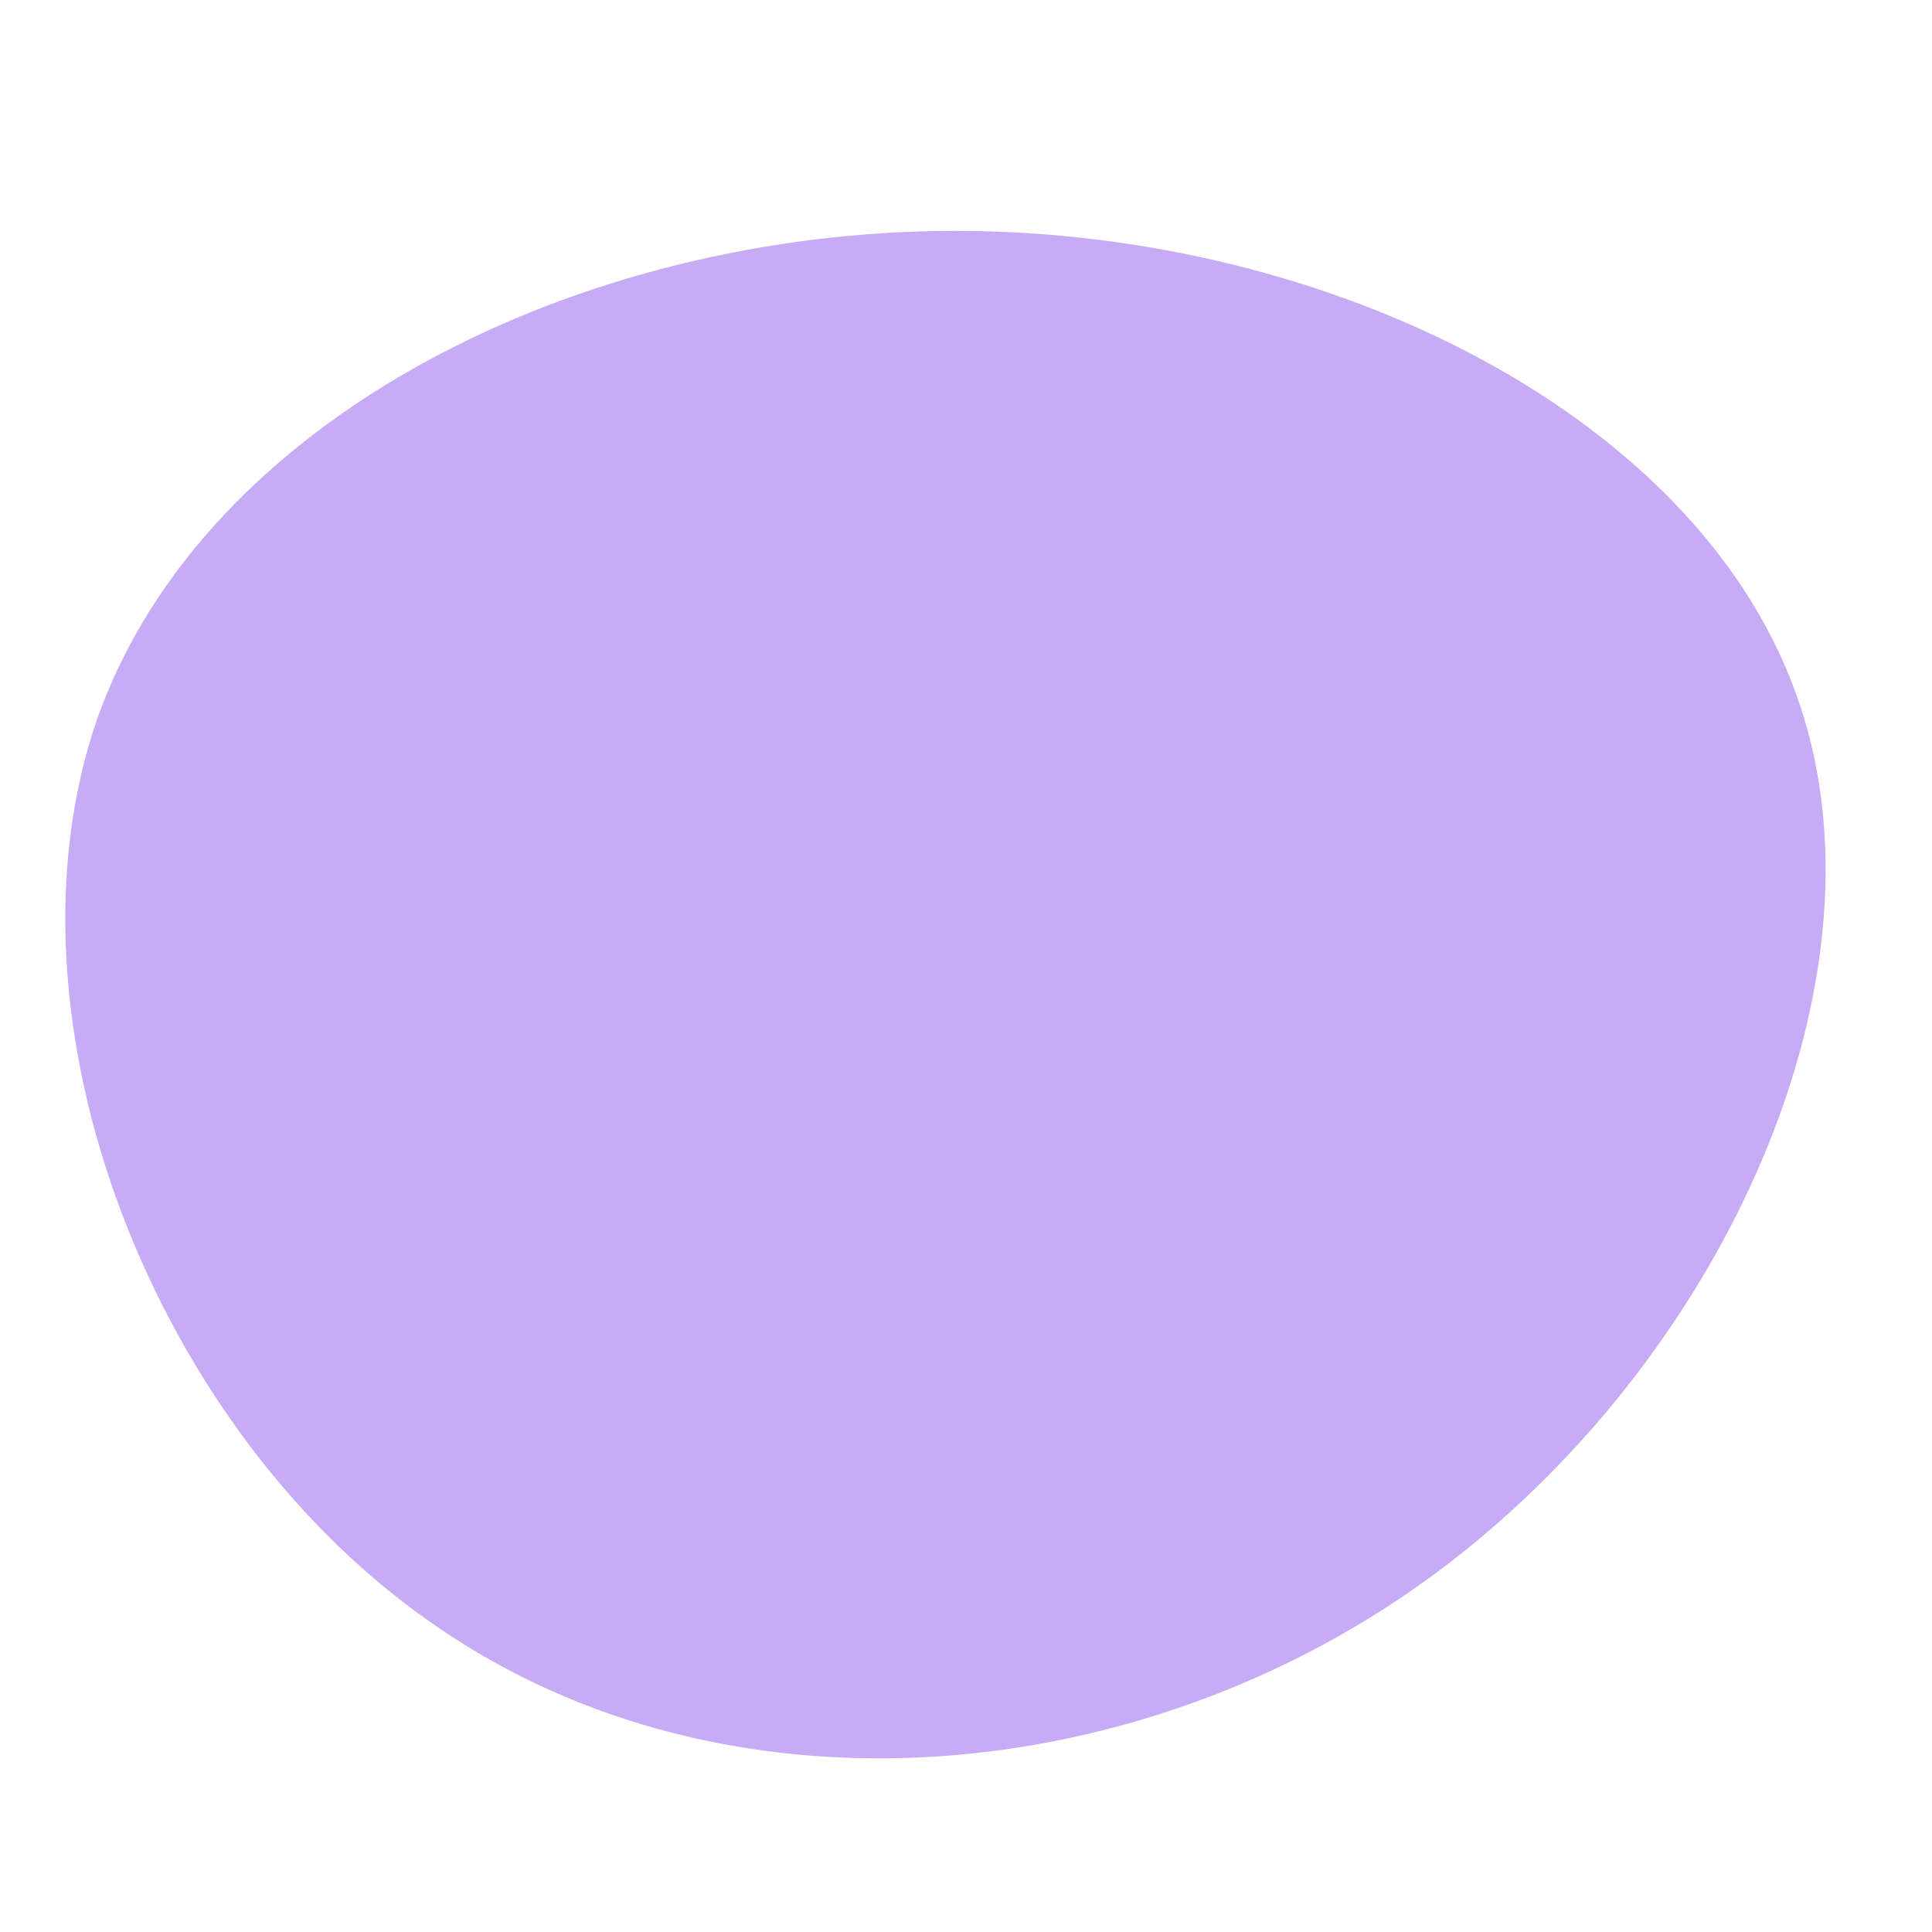
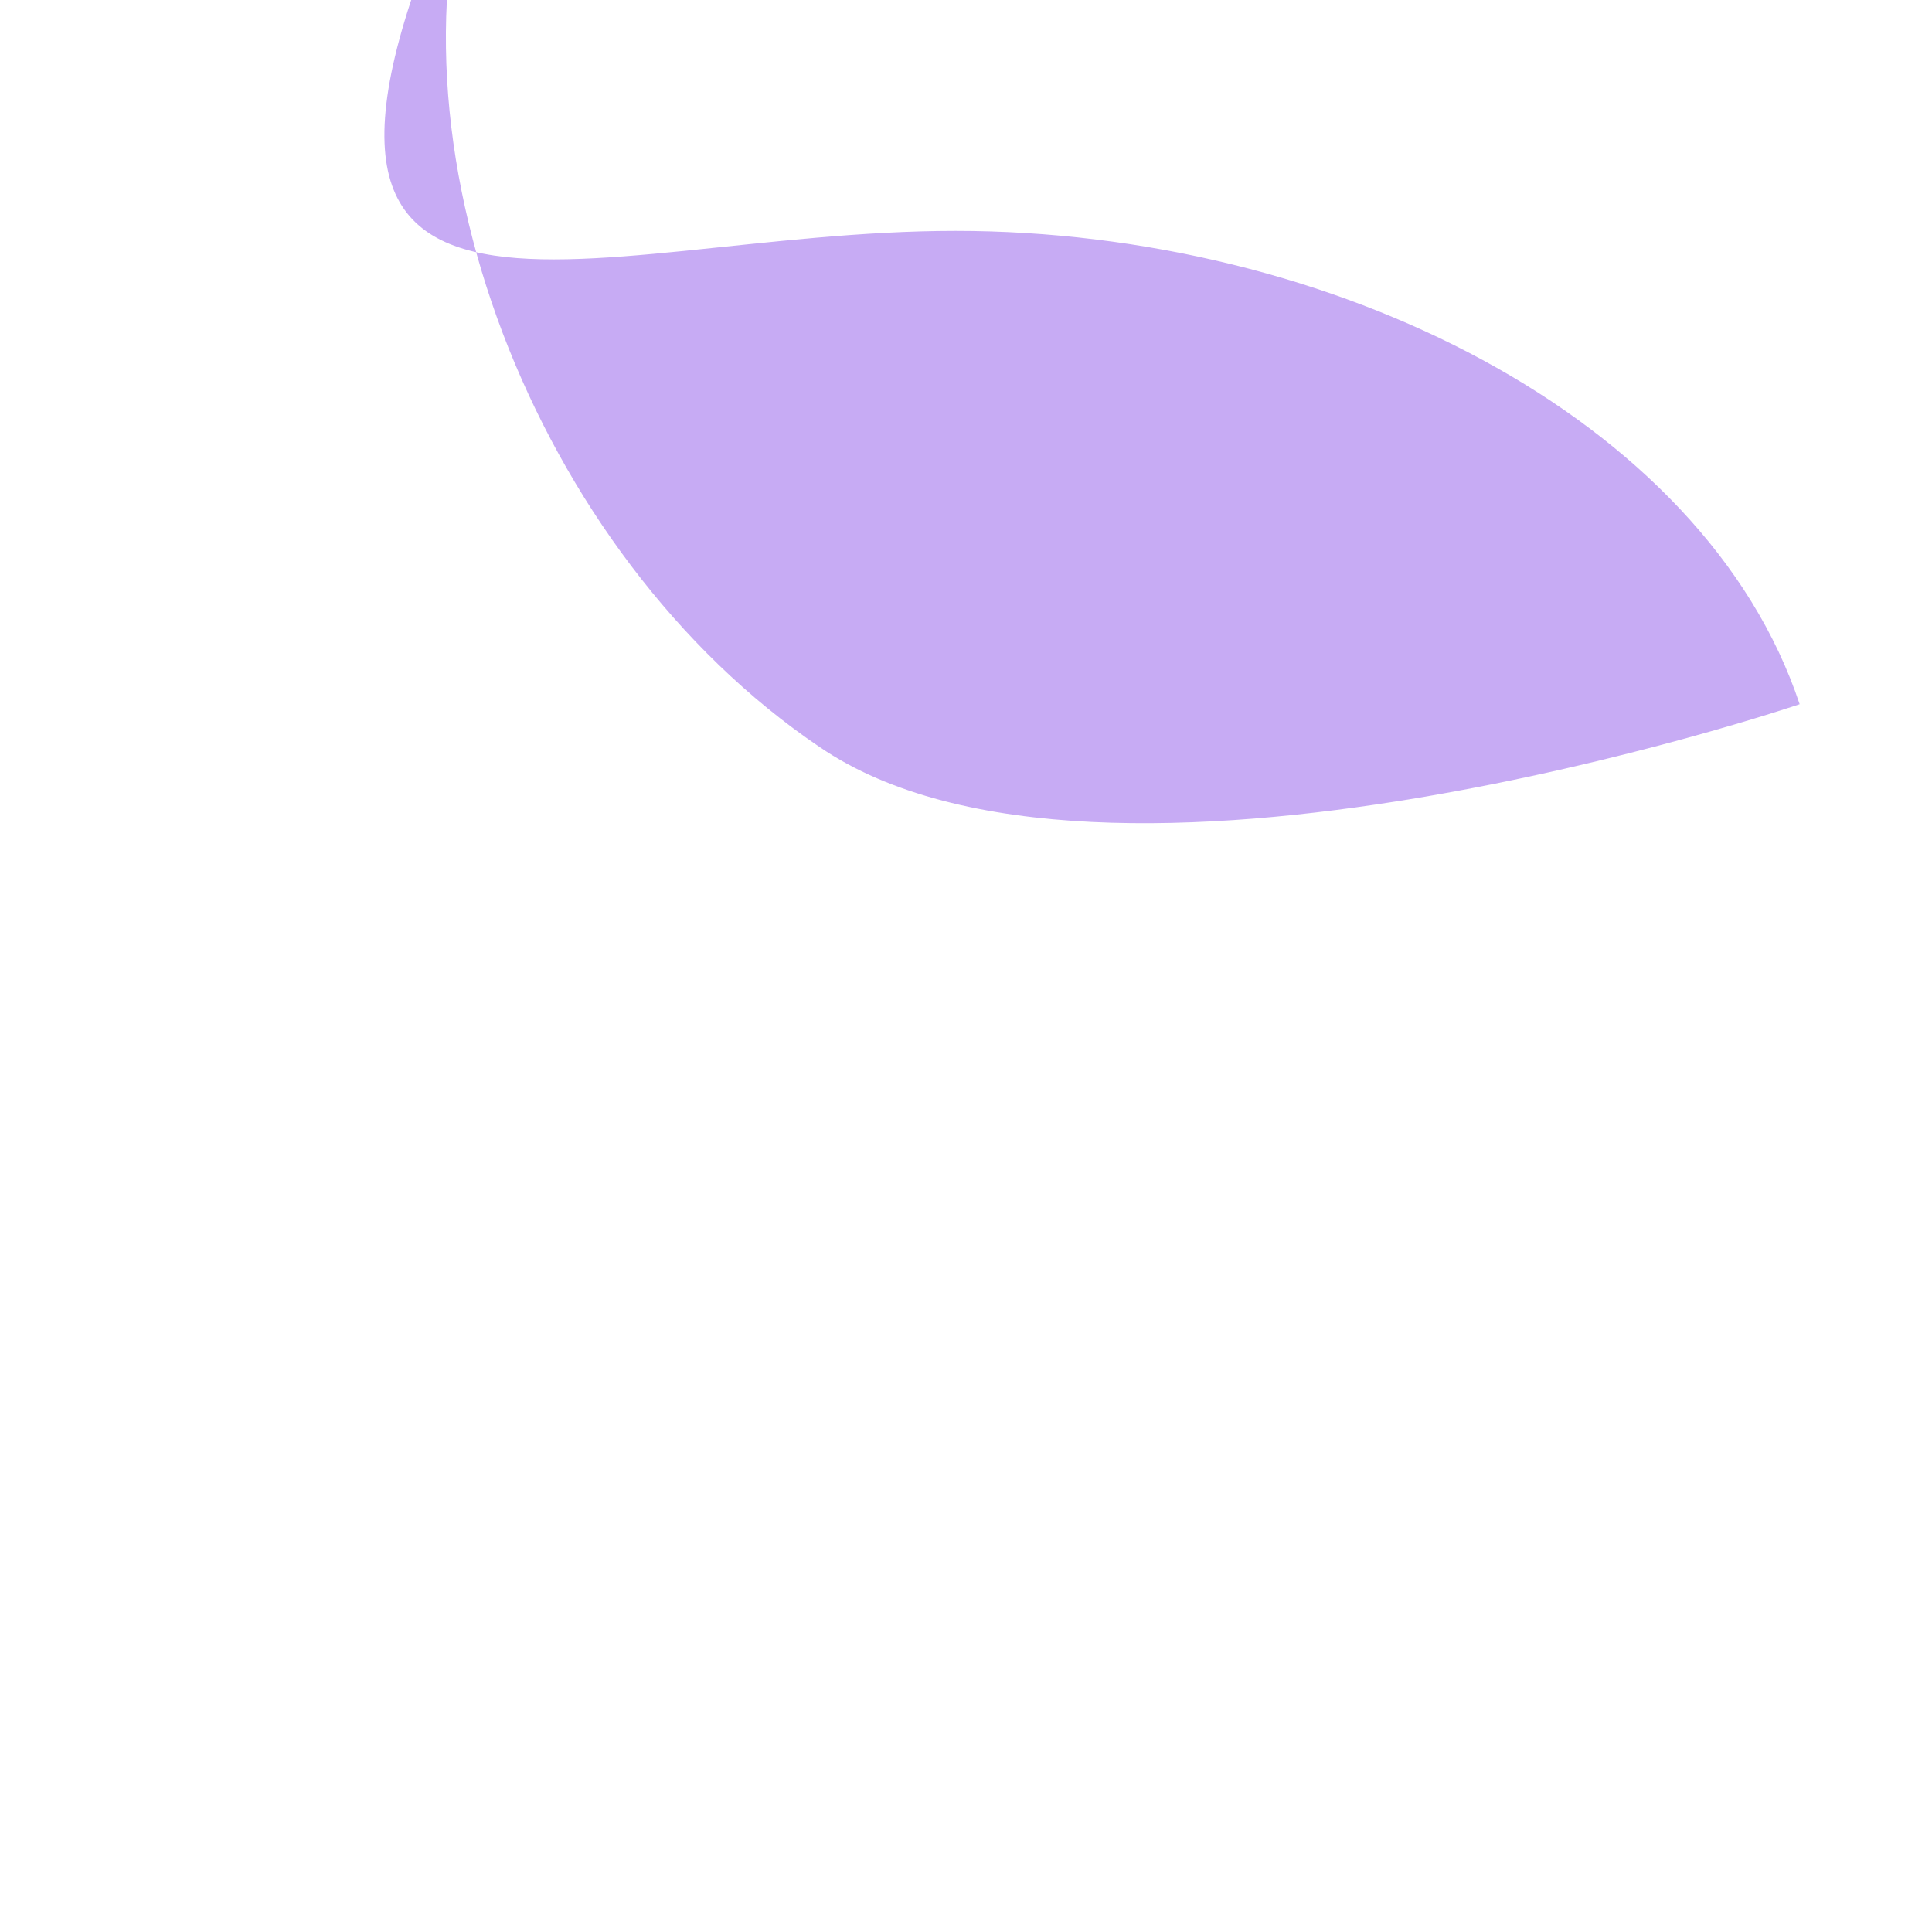
<svg xmlns="http://www.w3.org/2000/svg" id="Ebene_1" x="0px" y="0px" viewBox="0 0 200 200" style="enable-background:new 0 0 200 200;" xml:space="preserve">
  <style type="text/css"> .st0{fill:#C7ABF4;} </style>
-   <path class="st0" d="M186.3,72.9c10,29.7-9,69.7-39.4,91.2s-72.2,24.5-101.5,4.4c-29.4-19.9-46.2-62.9-35.3-94.2 C21.2,43.2,60,23.9,98.9,23.9S176.4,43.2,186.3,72.9z" />
+   <path class="st0" d="M186.3,72.9s-72.2,24.5-101.5,4.4c-29.4-19.9-46.2-62.9-35.3-94.2 C21.2,43.2,60,23.9,98.9,23.9S176.4,43.2,186.3,72.9z" />
</svg>